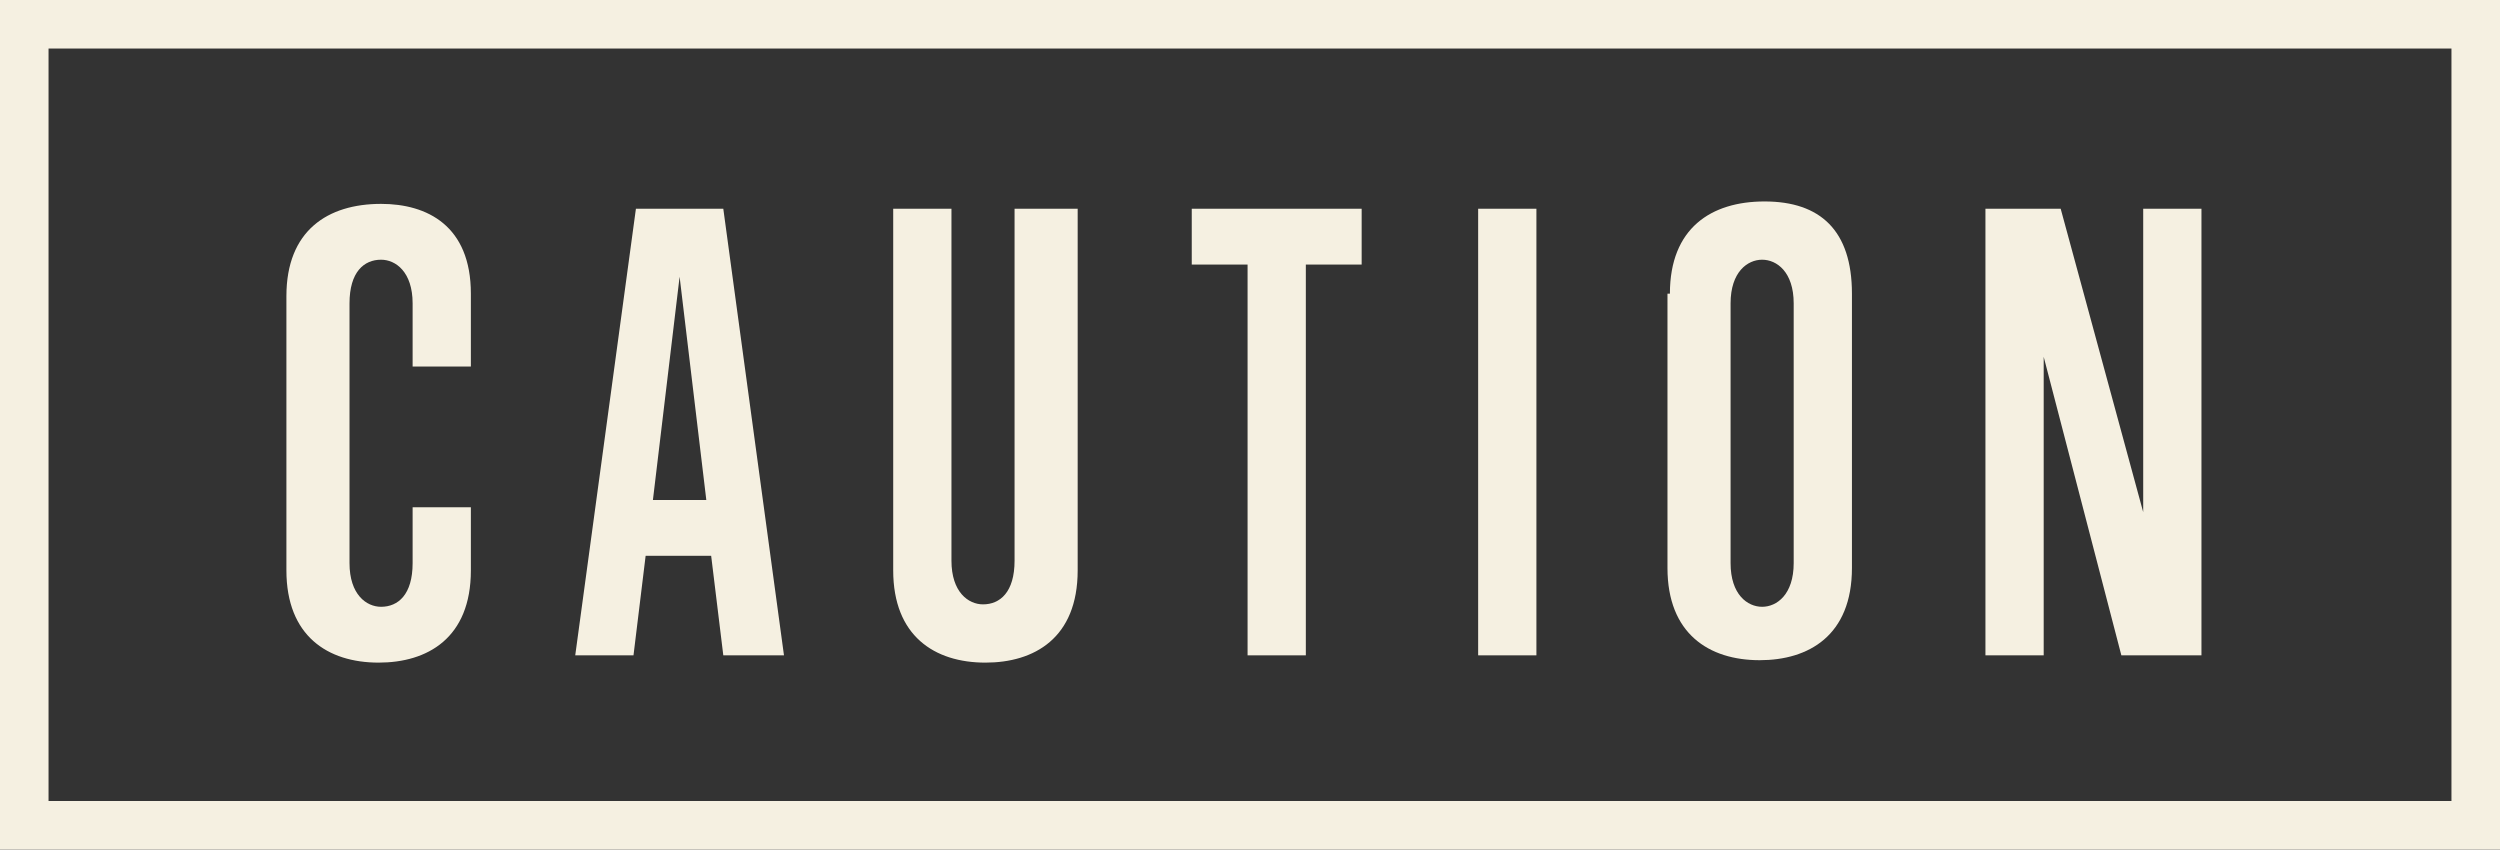
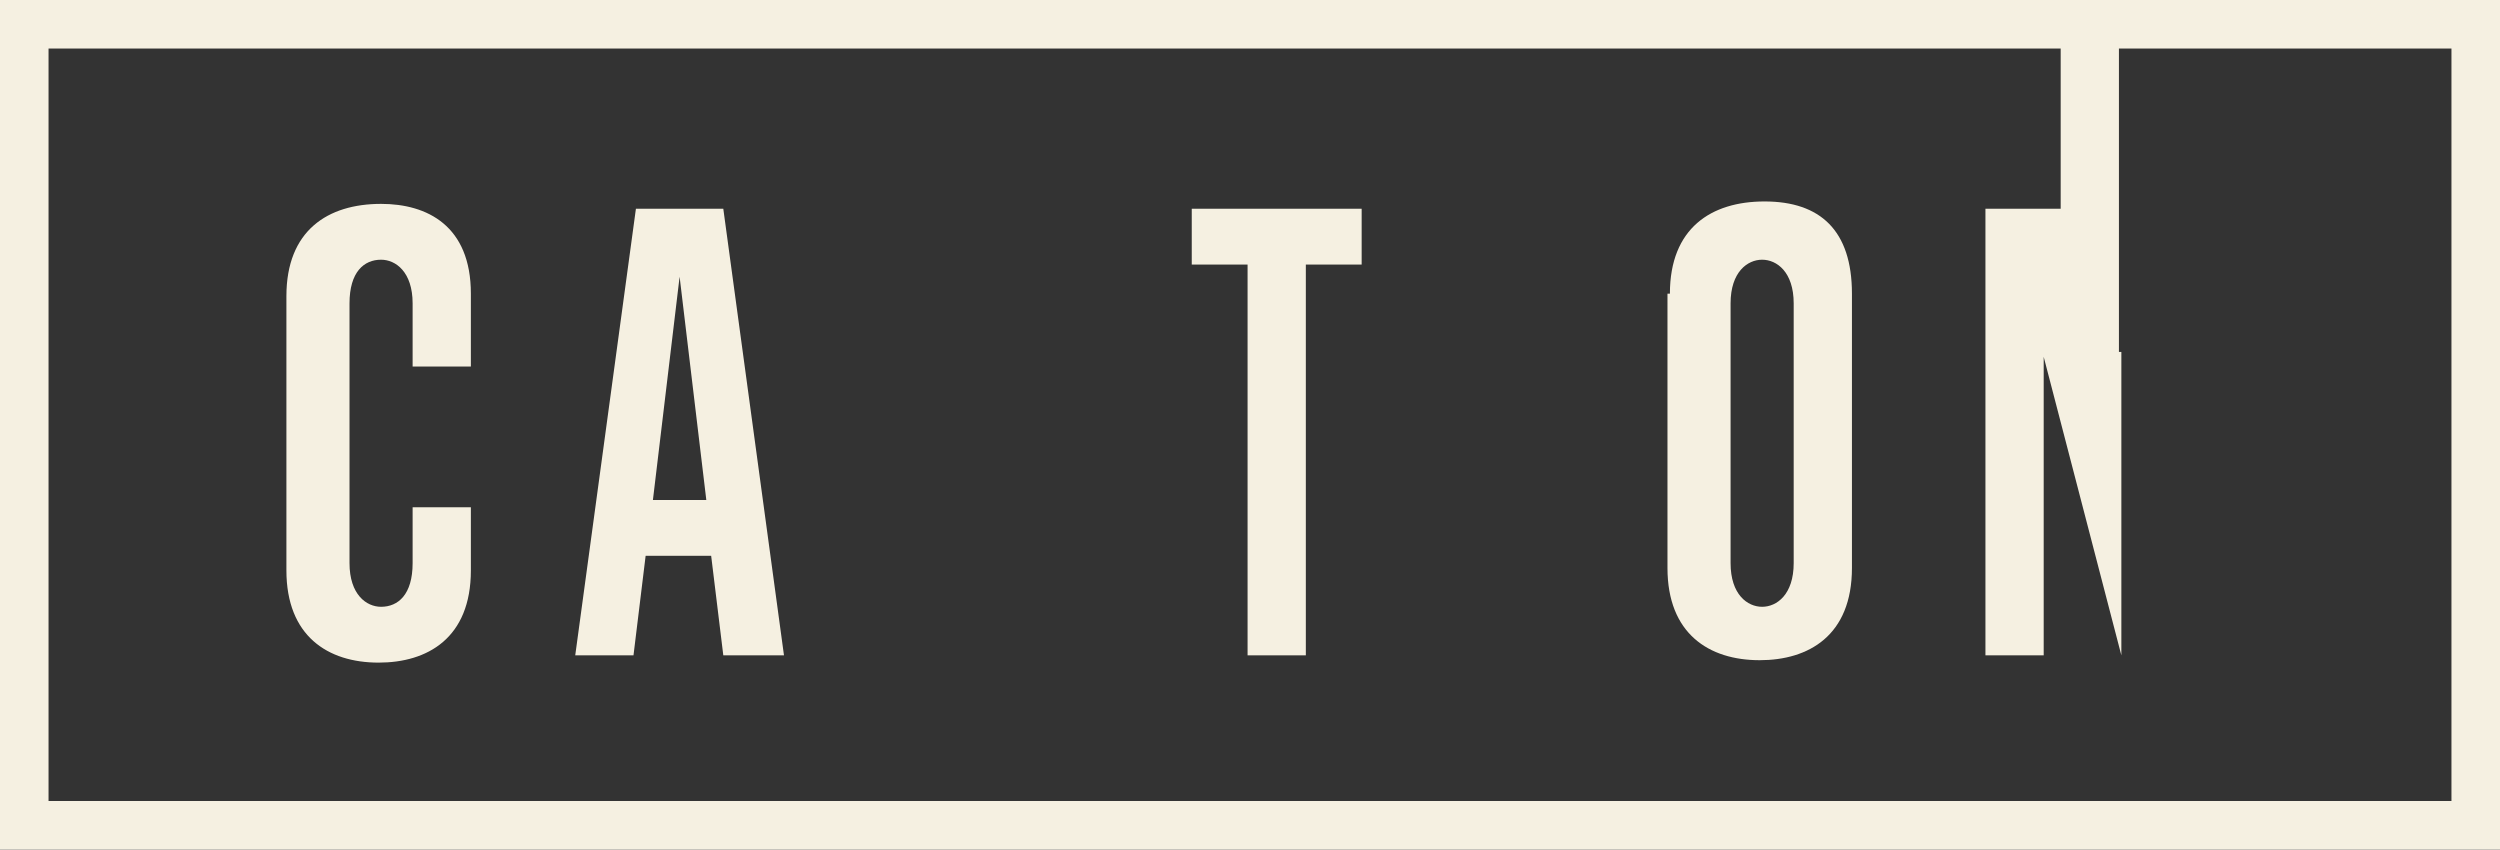
<svg xmlns="http://www.w3.org/2000/svg" version="1.1" id="レイヤー_1" x="0px" y="0px" viewBox="0 0 103 35" style="enable-background:new 0 0 103 35;" xml:space="preserve">
  <rect x="0" y="0" width="103" height="35" fill="#333333" stroke="none" />
  <style type="text/css">
	.st0{fill:none;}
	.st1{fill:#F5F0E1;}
	.st2{enable-background:new    ;}
</style>
  <g id="グループ_7150" transform="translate(-48 -11473)">
    <g id="長方形_2104" transform="translate(48 11473)">
-       <rect class="st0" width="103" height="35" />
      <path class="st1" d="M103,35H0V0h103V35z M2,33h99V2H2V33z" />
    </g>
    <g class="st2">
      <path class="st1" d="M67.4,11496.5c0,2.8-1.8,3.8-3.8,3.8c-2.1,0-3.8-1.1-3.8-3.8v-11.3c0-2.7,1.7-3.8,3.9-3.8    c1.9,0,3.7,0.9,3.7,3.7v3H65v-2.6c0-1.3-0.7-1.8-1.3-1.8c-0.7,0-1.3,0.5-1.3,1.8v10.7c0,1.3,0.7,1.8,1.3,1.8    c0.7,0,1.3-0.5,1.3-1.8v-2.3h2.4V11496.5z" />
      <path class="st1" d="M77.8,11500l-0.5-4.1h-2.7l-0.5,4.1h-2.4l2.5-18.4h3.6l2.5,18.4H77.8z M76,11484.4l-1.1,9.2h2.2L76,11484.4z" />
-       <path class="st1" d="M90,11481.6h2.4v14.9c0,2.8-1.8,3.8-3.8,3.8c-2.1,0-3.8-1.1-3.8-3.8v-14.9h2.4v14.5c0,1.3,0.7,1.8,1.3,1.8    c0.7,0,1.3-0.5,1.3-1.8V11481.6z" />
      <path class="st1" d="M99.4,11500v-16.1h-2.3v-2.3h7v2.3h-2.3v16.1H99.4z" />
-       <path class="st1" d="M108.9,11500v-18.4h2.4v18.4H108.9z" />
      <path class="st1" d="M116.8,11485.1c0-2.7,1.7-3.8,3.9-3.8c2.3,0,3.6,1.2,3.6,3.8v11.3c0,2.8-1.8,3.8-3.8,3.8    c-2.1,0-3.8-1.1-3.8-3.8V11485.1z M121.9,11485.5c0-1.3-0.7-1.8-1.3-1.8s-1.3,0.5-1.3,1.8v10.7c0,1.3,0.7,1.8,1.3,1.8    s1.3-0.5,1.3-1.8V11485.5z" />
-       <path class="st1" d="M135.4,11500l-3.2-12.3l0,12.3h-2.4v-18.4h3.1l3.4,12.5l0-12.5h2.4v18.4H135.4z" />
+       <path class="st1" d="M135.4,11500l-3.2-12.3l0,12.3h-2.4v-18.4h3.1l0-12.5h2.4v18.4H135.4z" />
    </g>
  </g>
</svg>